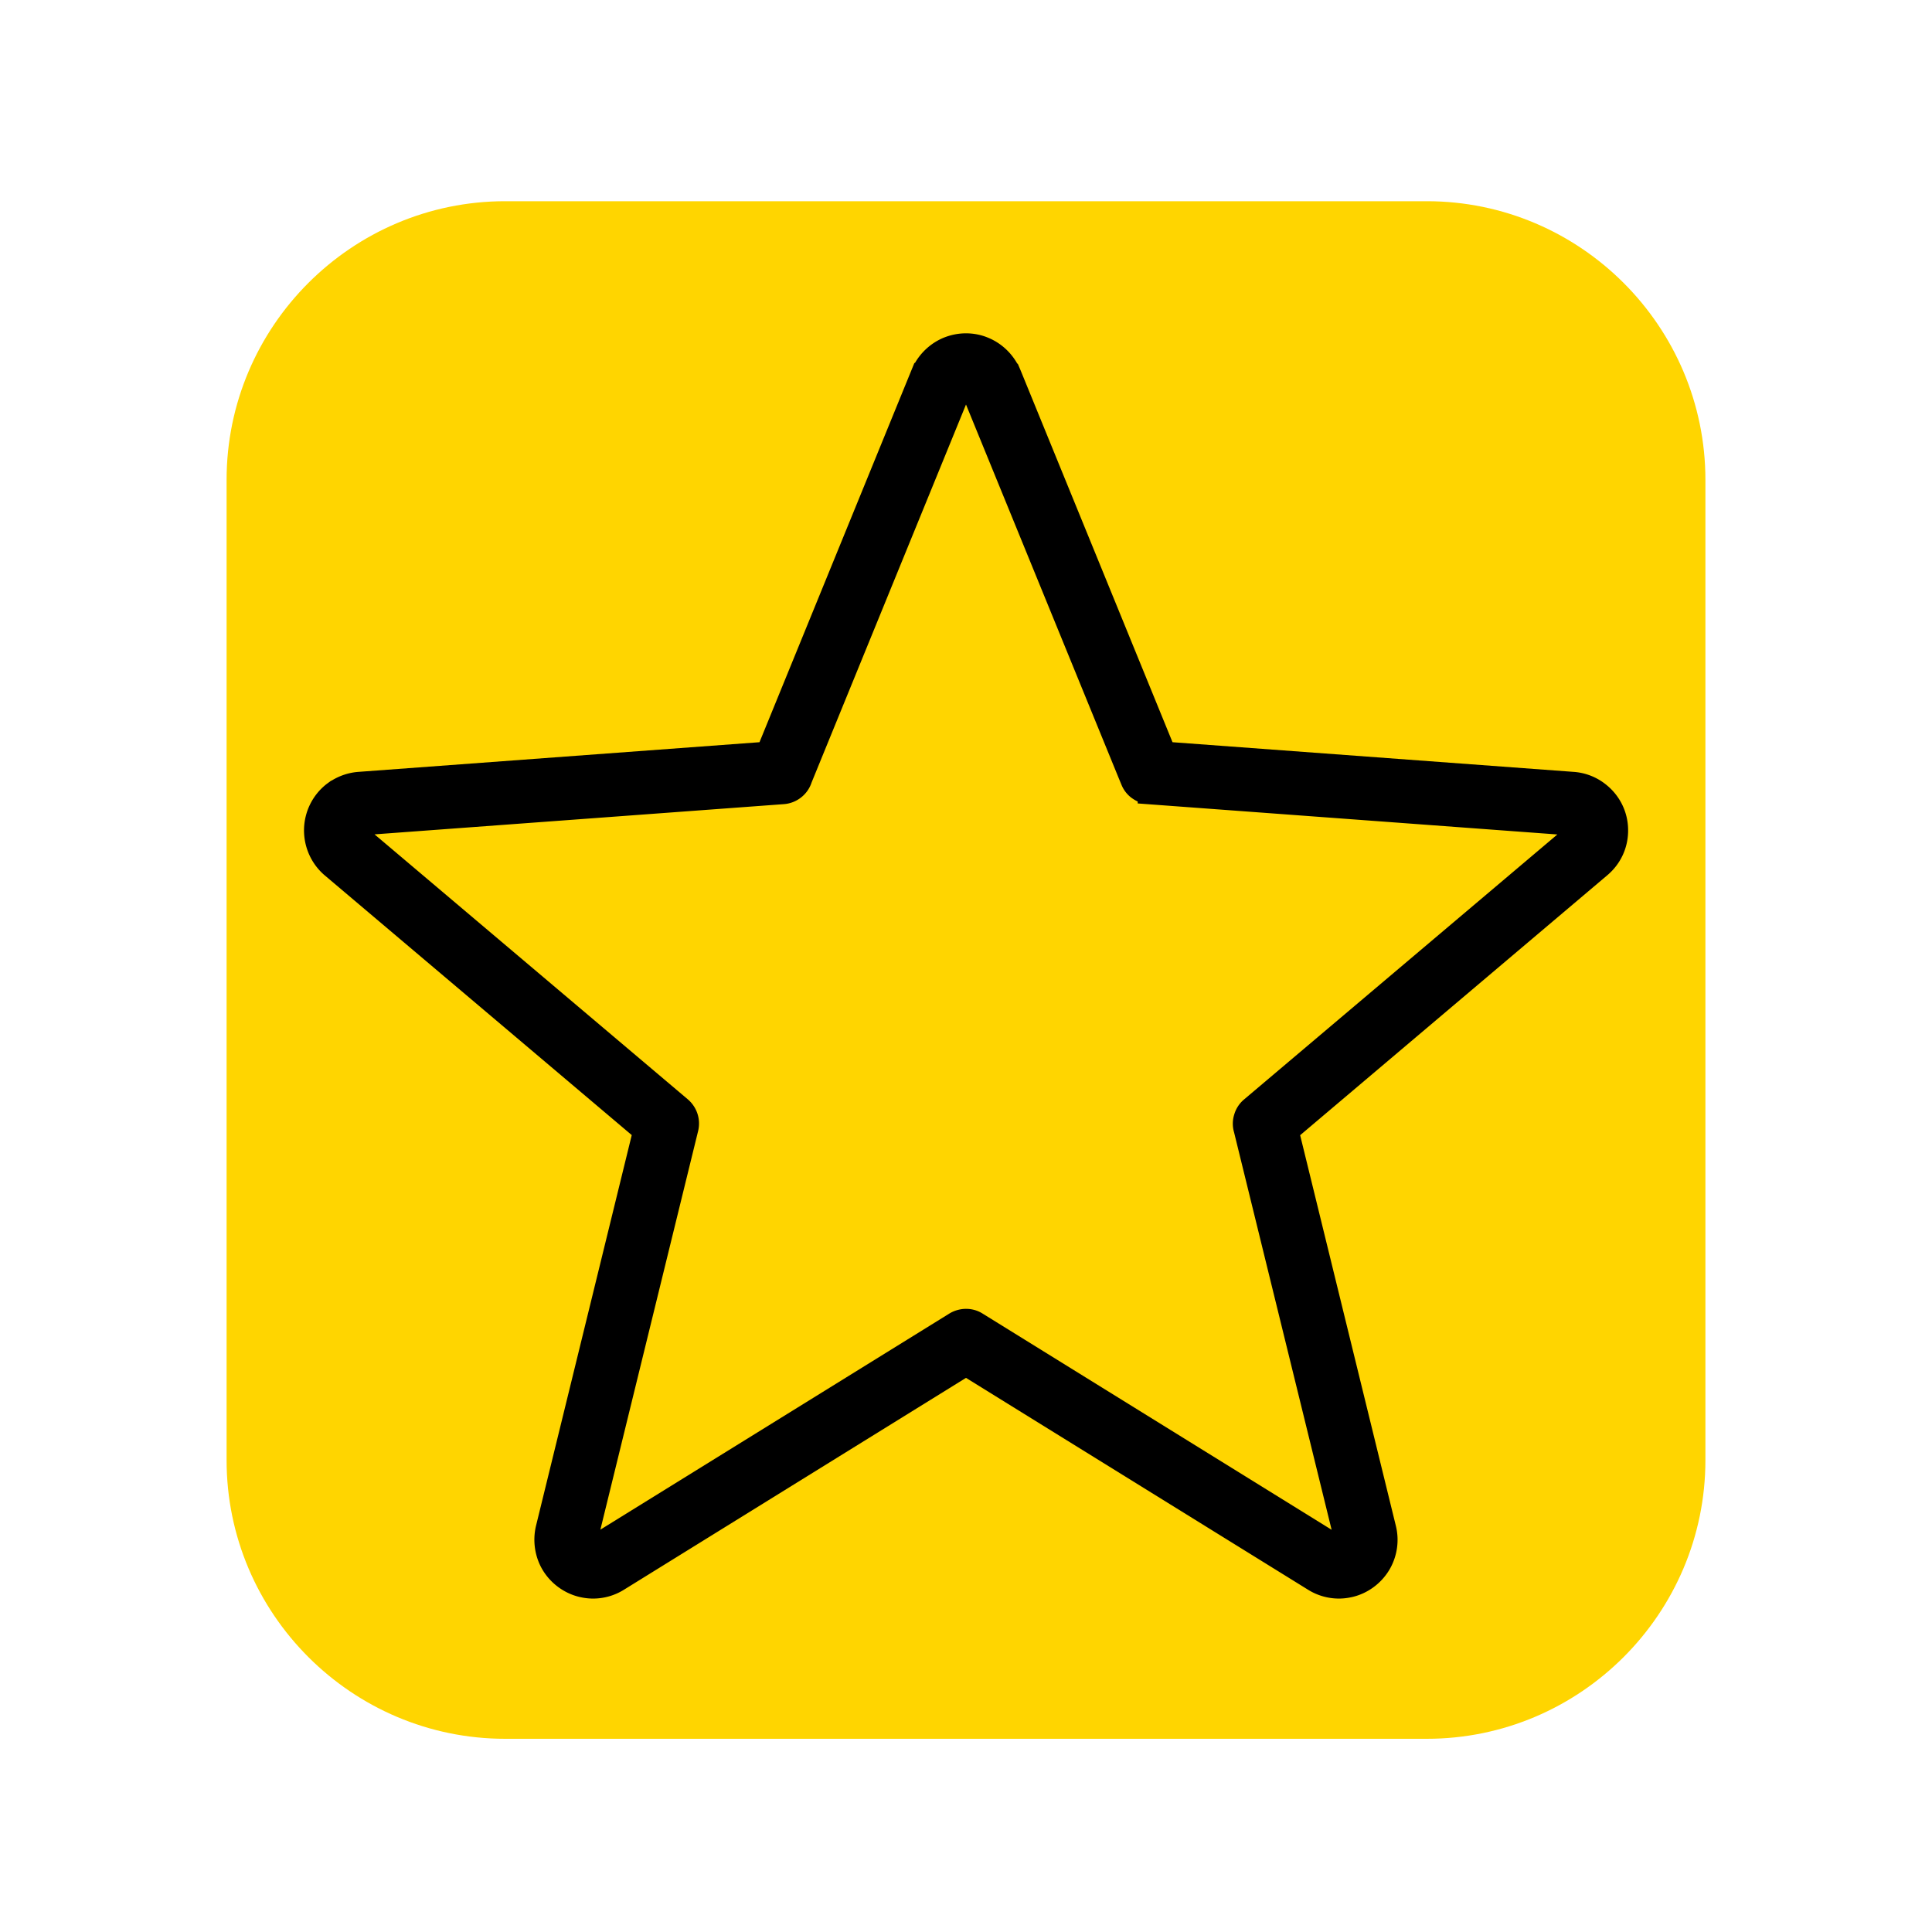
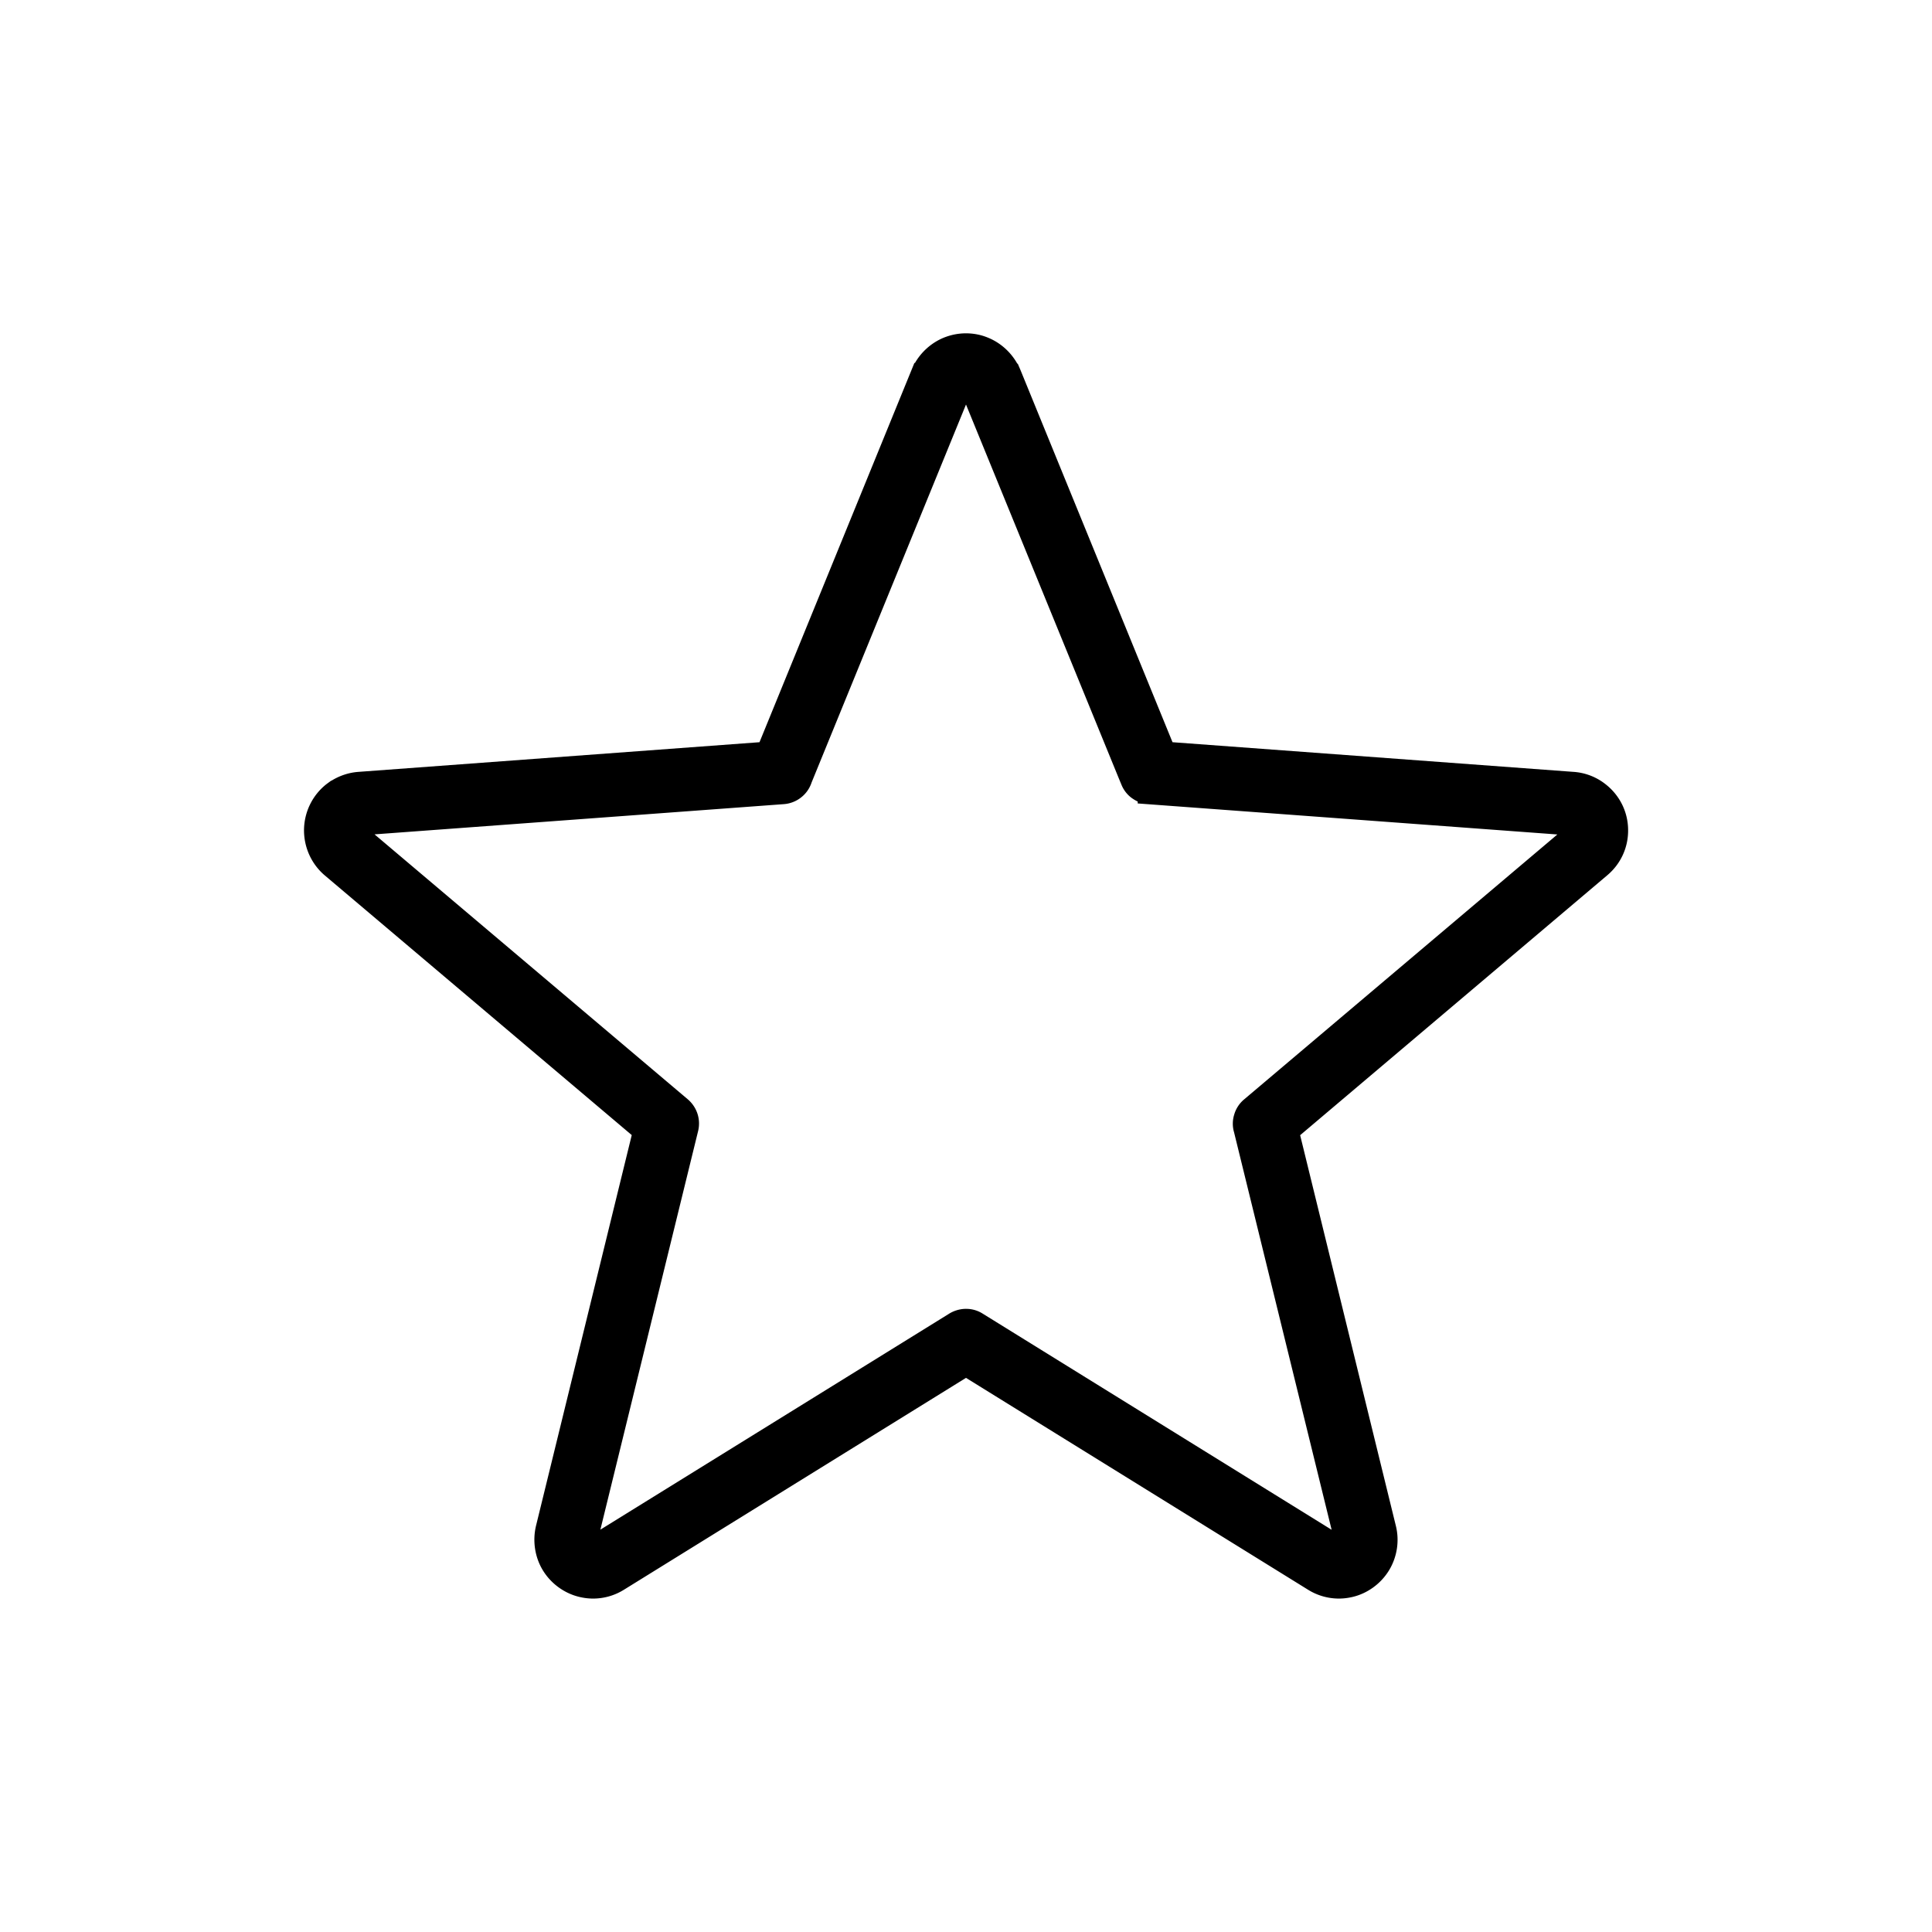
<svg xmlns="http://www.w3.org/2000/svg" data-bbox="87.96 78.11 574.08 596.89" height="1000" viewBox="0 0 750 750" width="1000" data-type="color">
  <g>
    <defs>
      <clipPath id="5ac42e07-e136-479a-8846-65400432155f">
        <path d="M87.96 78.11h574.08V675H87.96Zm0 0" />
      </clipPath>
      <clipPath id="a8dd1a97-8e9f-431c-91a4-4b1f13a925a2">
        <path d="M553.848 675H196.152c-59.617 0-108.191-48.574-108.191-108.191V186.3c0-59.617 48.574-108.192 108.191-108.192h357.696c59.617 0 108.191 48.575 108.191 108.192v380.508C662.04 626.426 613.465 675 553.848 675Zm0 0" />
      </clipPath>
    </defs>
    <g clip-path="url(#5ac42e07-e136-479a-8846-65400432155f)">
      <g clip-path="url(#a8dd1a97-8e9f-431c-91a4-4b1f13a925a2)">
-         <path d="M87.96 78.11h574.08V675H87.96Zm0 0" fill="#ffd500" data-color="1" />
+         <path d="M87.96 78.11V675H87.96Zm0 0" fill="#ffd500" data-color="1" />
      </g>
    </g>
    <path fill-rule="evenodd" d="M230.223 620.563c-1.778 0-3.508-.223-5.243-.622-5.867-1.379-11.066-5.156-14.218-10.308-3.157-5.156-4.09-11.512-2.668-17.375l37.148-151.621-119.137-100.785c-5.242-4.446-8.175-10.977-8.085-17.864.132-6.89 3.289-13.289 8.664-17.554l.535-.399 1.332-.976h.133c3.156-1.957 6.754-3.157 10.488-3.422l155.664-11.512 60.125-147.219h.223c2.488-4.312 6.351-7.777 10.976-9.734 2.797-1.156 5.774-1.777 8.797-1.777 3.023 0 6 .578 8.797 1.777 4.71 1.957 8.668 5.555 11.156 10h.176l1.066 2.488 59.016 144.465 155.664 11.512a22.446 22.446 0 0 1 12.441 4.797c5.465 4.265 8.664 10.664 8.754 17.554.133 6.93-2.843 13.418-8.175 17.864L504.715 440.68l37.148 151.62c1.469 5.868.489 12.177-2.664 17.333-3.156 5.152-8.312 8.93-14.176 10.308-1.734.399-3.468.621-5.246.621a22.622 22.622 0 0 1-12.043-3.464L375 534.887l-132.734 82.21a22.605 22.605 0 0 1-12.043 3.466ZM267.02 426.77a12.495 12.495 0 0 1 3.73 5.554c.71 2.18.8 4.488.266 6.711l-37.95 154.777 135.27-83.765a12.623 12.623 0 0 1 6.531-1.957H375c2.313 0 4.535.625 6.488 1.867l135.446 83.898-37.86-154.242a11.88 11.88 0 0 1 .043-6.933 12.02 12.02 0 0 1 3.867-5.91l121.582-102.83-162.91-12.043v-.753c-.797-.356-1.508-.801-2.219-1.29-1.867-1.332-3.289-3.199-4.132-5.332l-.98-2.355L375 157.035 315.055 303.77a12.124 12.124 0 0 1-4.043 5.773 12.255 12.255 0 0 1-6.754 2.625l-158.863 11.73Zm0 0" fill="#000000" data-color="2" />
-     <path fill-rule="evenodd" d="m392.02 145.348 60.035 147 158.422 11.687c3.644.266 7.152 1.598 9.996 3.867 4.355 3.418 6.976 8.618 7.066 14.13.09 5.554-2.309 10.843-6.578 14.398L499.738 439.035l37.817 154.29c1.199 4.753.398 9.773-2.133 13.952-2.535 4.176-6.668 7.153-11.422 8.309a18.545 18.545 0 0 1-13.953-2.266L375 529.687 239.957 613.32c-4.133 2.621-9.156 3.422-13.953 2.309-4.758-1.11-8.89-4.133-11.422-8.309-2.531-4.175-3.332-9.199-2.133-13.953l37.817-154.289-121.317-102.605c-4.219-3.598-6.574-8.844-6.484-14.399a18.444 18.444 0 0 1 6.976-14.129c.176-.132.399-.312.575-.398 2.757-2 6.047-3.203 9.468-3.422l158.418-11.777 60.078-147a18.534 18.534 0 0 1 9.91-10.086c4.489-1.91 9.598-1.91 14.133 0a18.673 18.673 0 0 1 9.997 10.086Zm47.37 157.488-61.945-151.531c-.18-.493-.535-.89-.933-1.203a2.964 2.964 0 0 0-1.512-.399 2.95 2.95 0 0 0-1.508.399c-.445.312-.758.71-.933 1.203l-61.68 150.906c-.488 1.512-1.379 2.844-2.621 3.824a8.13 8.13 0 0 1-4.356 1.688l-163.308 12.086c-.446.046-.844.132-1.246.355l-.176.133c-.621.492-1.024 1.246-1.024 2.047 0 .8.356 1.554.98 2.086l125 105.761a7.814 7.814 0 0 1 2.403 3.555c.442 1.379.489 2.89.176 4.313l-38.973 158.996c-.132.535-.132 1.066.047 1.554.176.489.531.891.934 1.2.398.312.93.535 1.422.578.531 0 1.066-.133 1.508-.442l139.046-86.12a7.773 7.773 0 0 1 4.176-1.247c1.512 0 2.977.402 4.223 1.203l139.223 86.207c.445.313.976.446 1.511.446.531-.047 1.02-.223 1.422-.579.445-.312.754-.71.934-1.199.175-.488.175-1.066.043-1.554l-38.926-158.645a7.707 7.707 0 0 1 0-4.488c.441-1.465 1.289-2.797 2.488-3.778l125-105.714c.578-.536.934-1.29.934-2.09 0-.801-.356-1.555-.977-2.043a2.38 2.38 0 0 0-1.422-.489l-163.218-12.09v-.042a7.387 7.387 0 0 1-4.043-1.512 7.41 7.41 0 0 1-2.668-3.375Zm0 0" fill="#000000" data-color="2" />
  </g>
</svg>